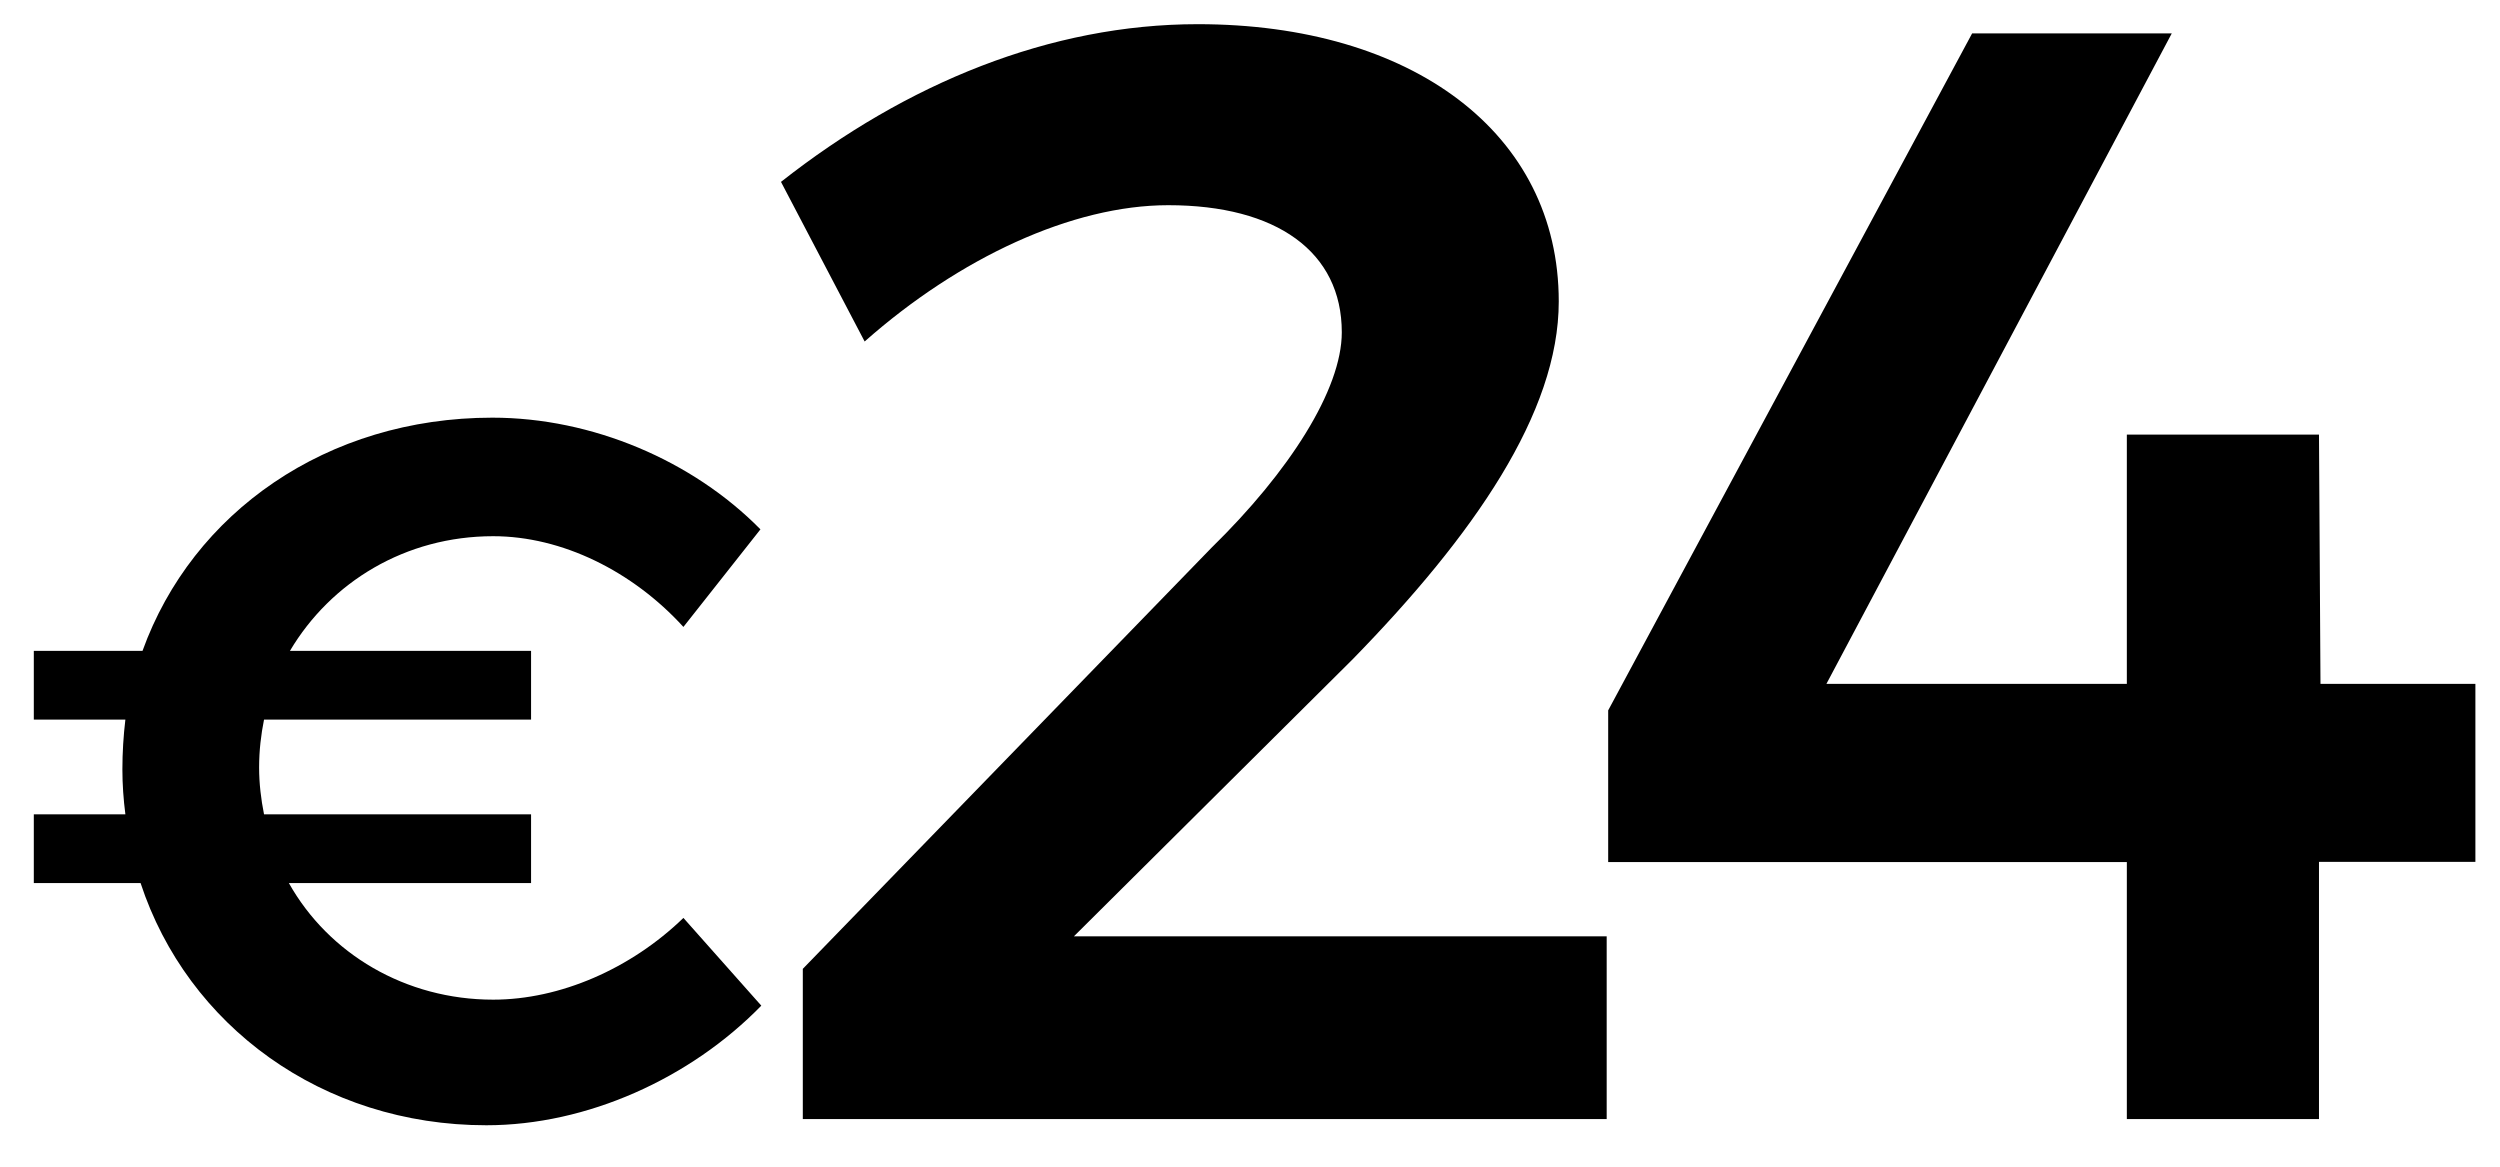
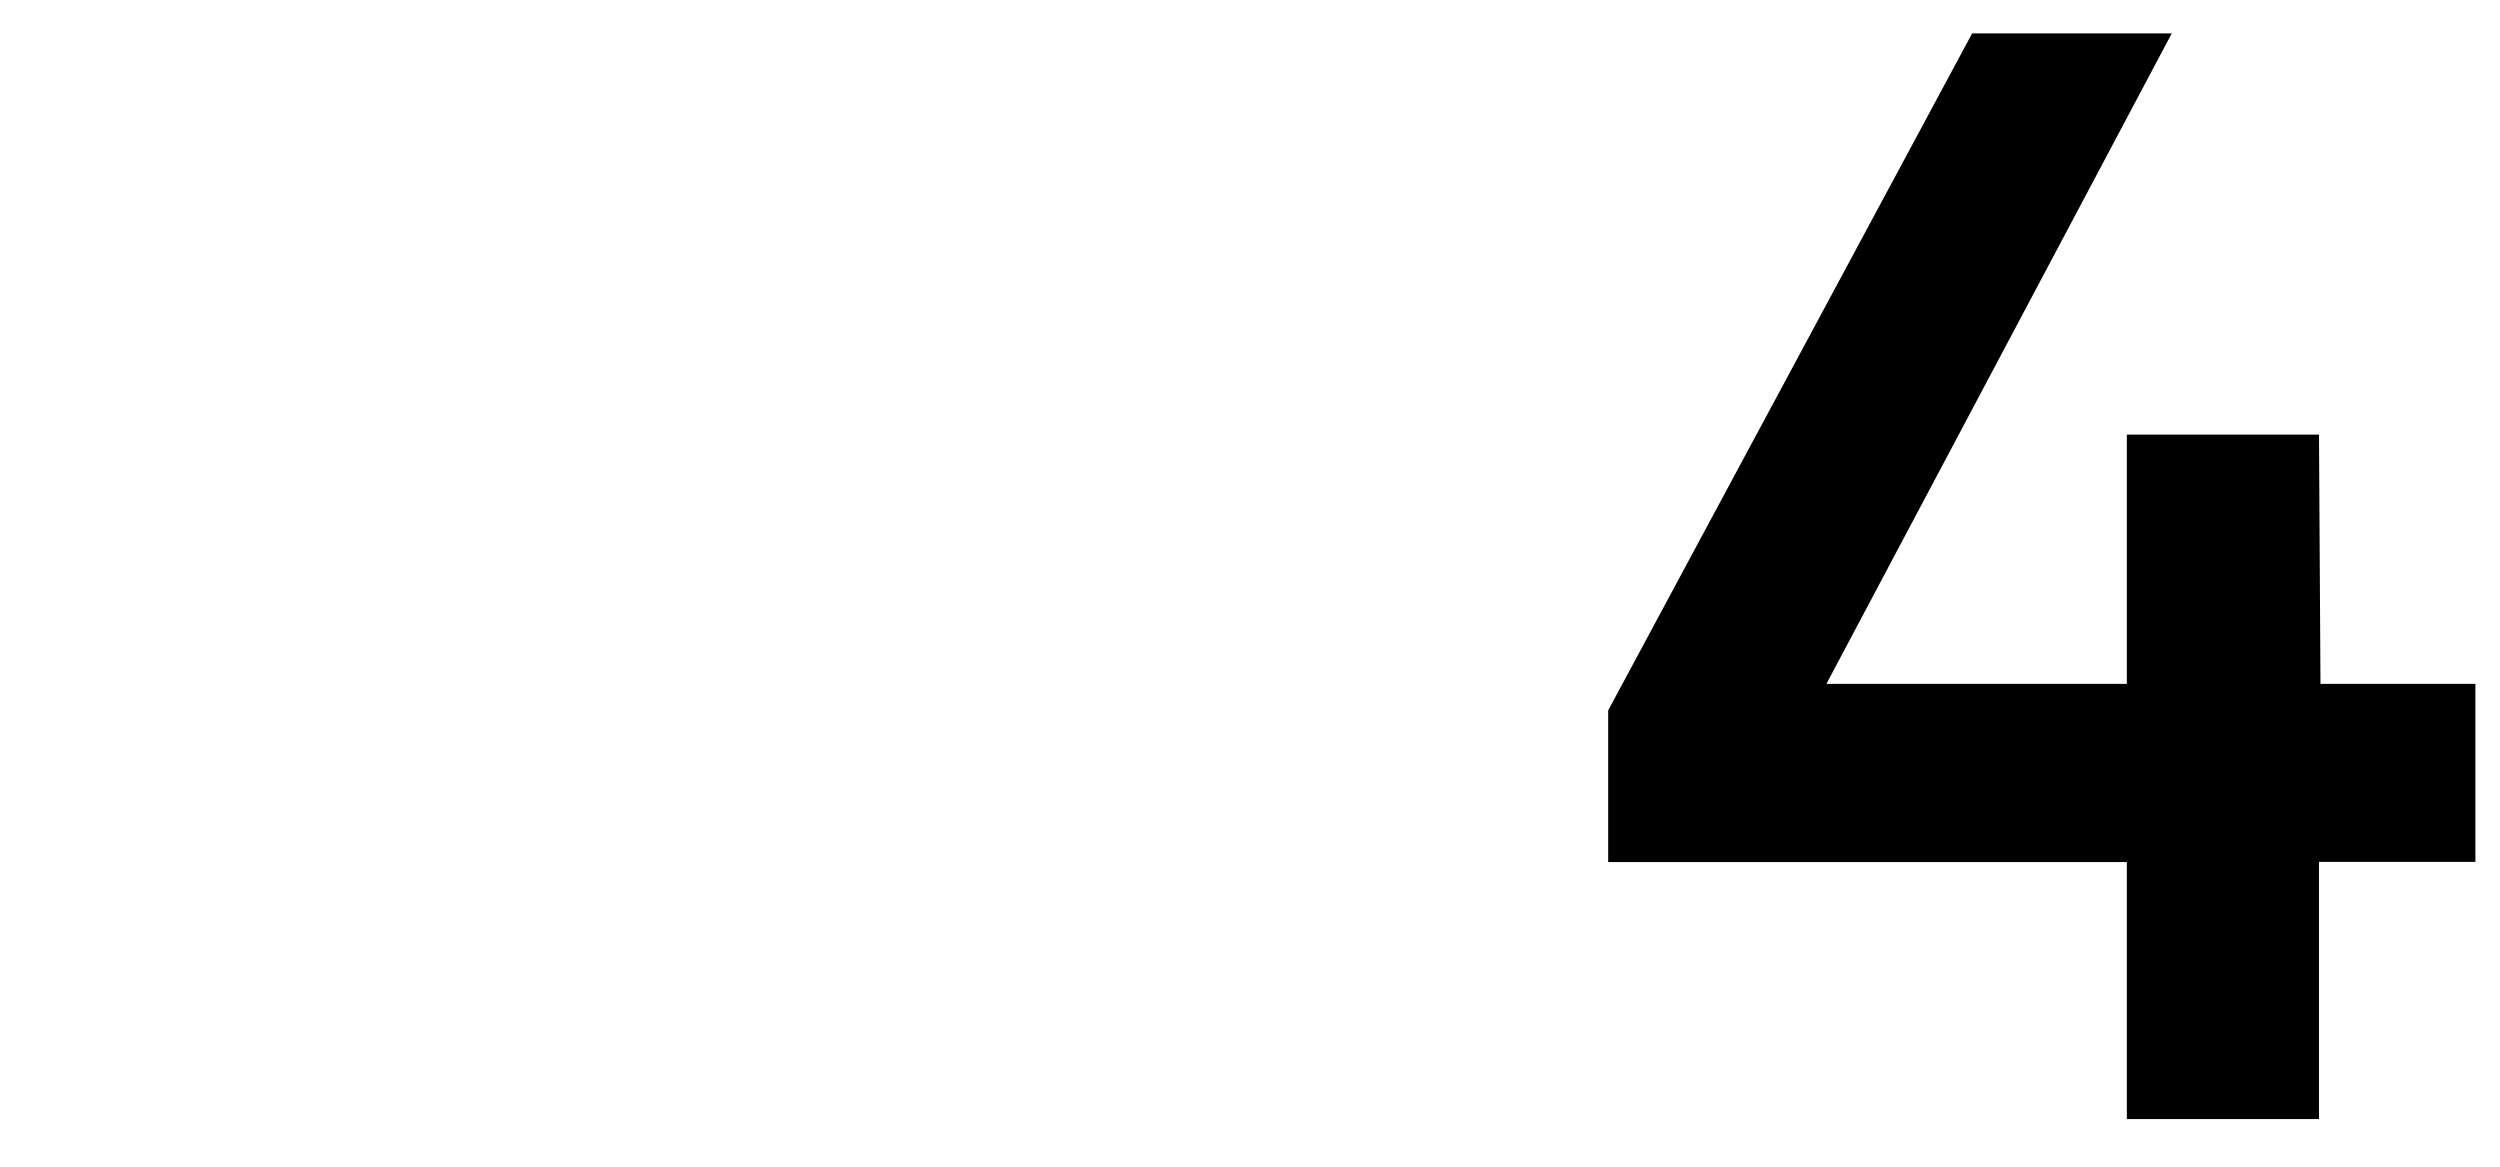
<svg xmlns="http://www.w3.org/2000/svg" version="1.1" id="Layer_1" x="0px" y="0px" viewBox="0 0 1168.4 545.5" style="enable-background:new 0 0 1168.4 545.5;" xml:space="preserve">
  <g>
-     <path d="M355.8,470c-33.1,34-81.5,55.9-128.5,55.9c-76.8,0-139.7-46.6-161.6-113.2H15.8v-32.1l42.8,0c-0.9-7-1.4-14-1.4-21   c0-7.9,0.5-15.8,1.4-23.3H15.8v-32.1h50.8c23.3-64.7,86.2-109,163.5-109c46.6,0,93.6,20,125.3,52.2L319.4,293   c-23.8-26.1-56.8-42.4-88.9-42.4c-41,0-75.9,21.4-95,53.6h112.7v32.1l-124.8,0c-1.4,7-2.3,14.4-2.3,22.4c0,7.5,0.9,14.9,2.3,21.9   h124.8v32.1H135c18.6,33.1,54.5,54.5,95.5,54.5c31.2,0,64.3-14.4,88.9-38.2L355.8,470z" />
-     <path d="M627.1,155.3c0-37.6-30.4-59.4-81.1-59.4c-44.9,0-97.7,24.6-141.9,63.7l-39.1-74.6C423.7,38.8,491,11.3,559.8,11.3   c99.9,0,168.7,50.7,168.7,129.6c0,52.1-39.8,109.3-96.3,167.2L501.9,437.6h249V523H375.2v-70.2l191.1-196.9   C602.5,220.5,627.1,182.1,627.1,155.3z" />
    <path d="M1015,15.6l-161.4,304h140.4V203.1h89.8l0.7,116.5h72.4v83.2h-73.1V523h-89.8V402.9H751.6v-70.9L921.7,15.6H1015z" />
  </g>
</svg>